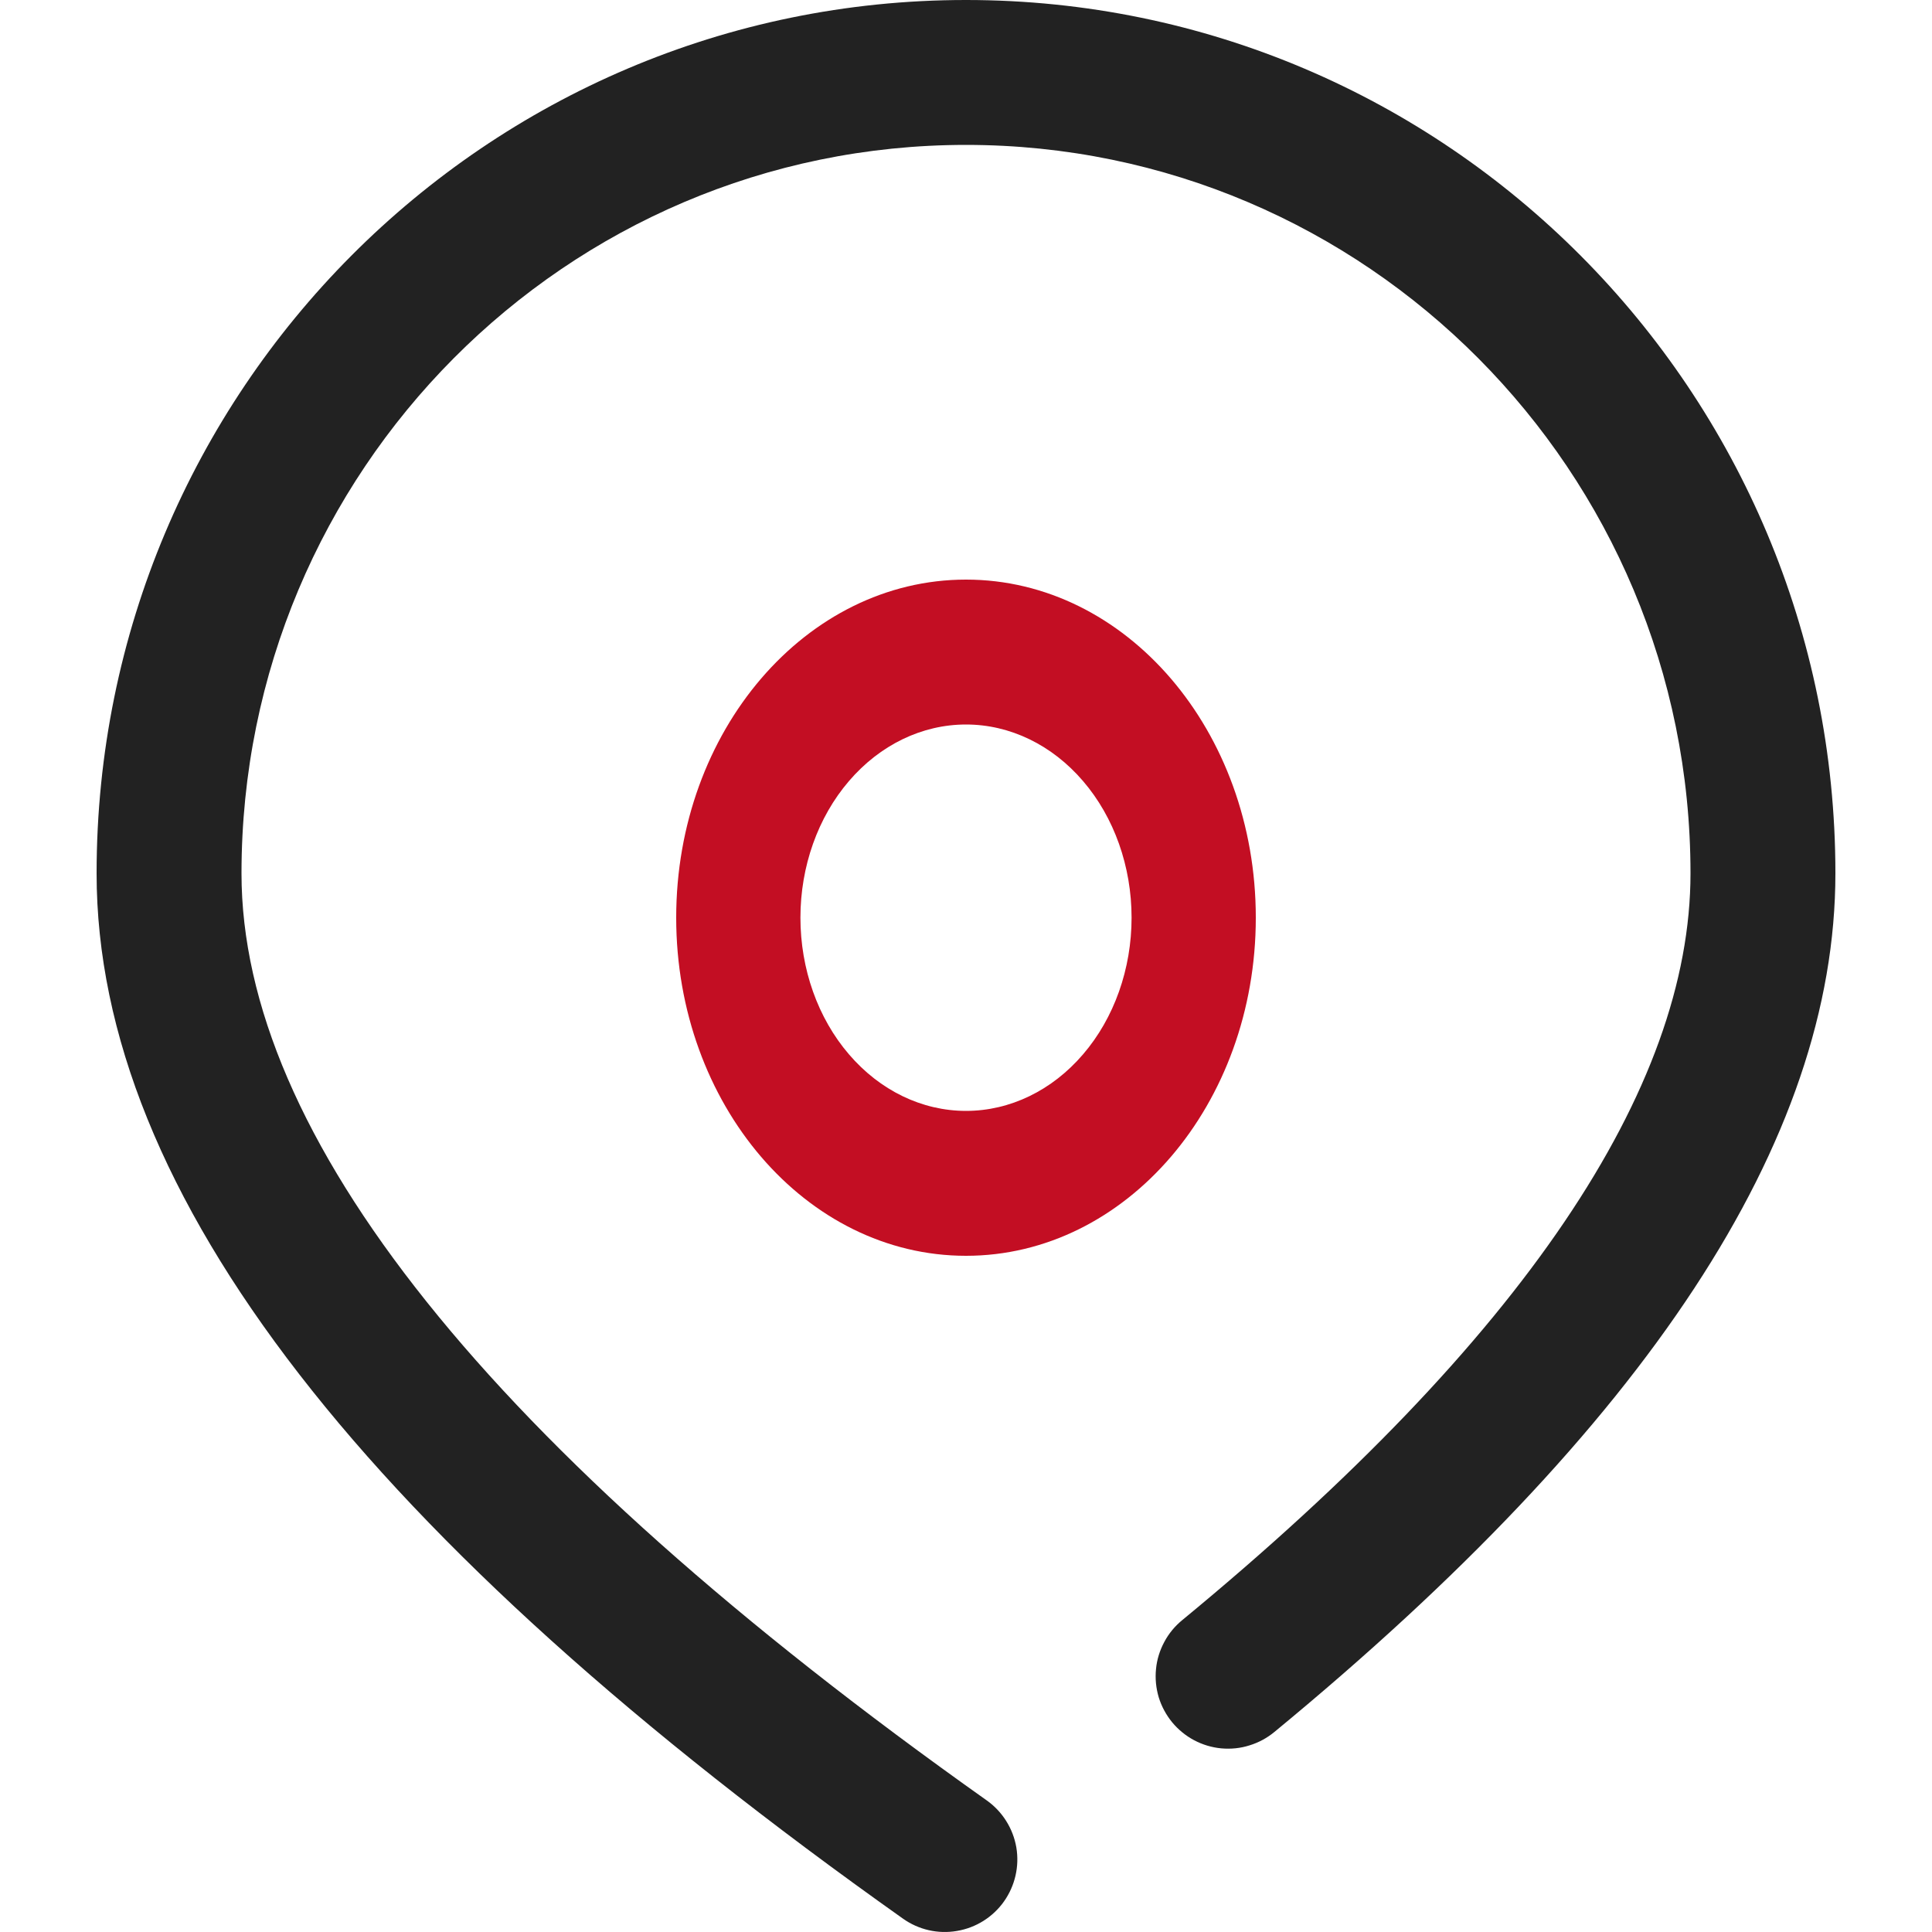
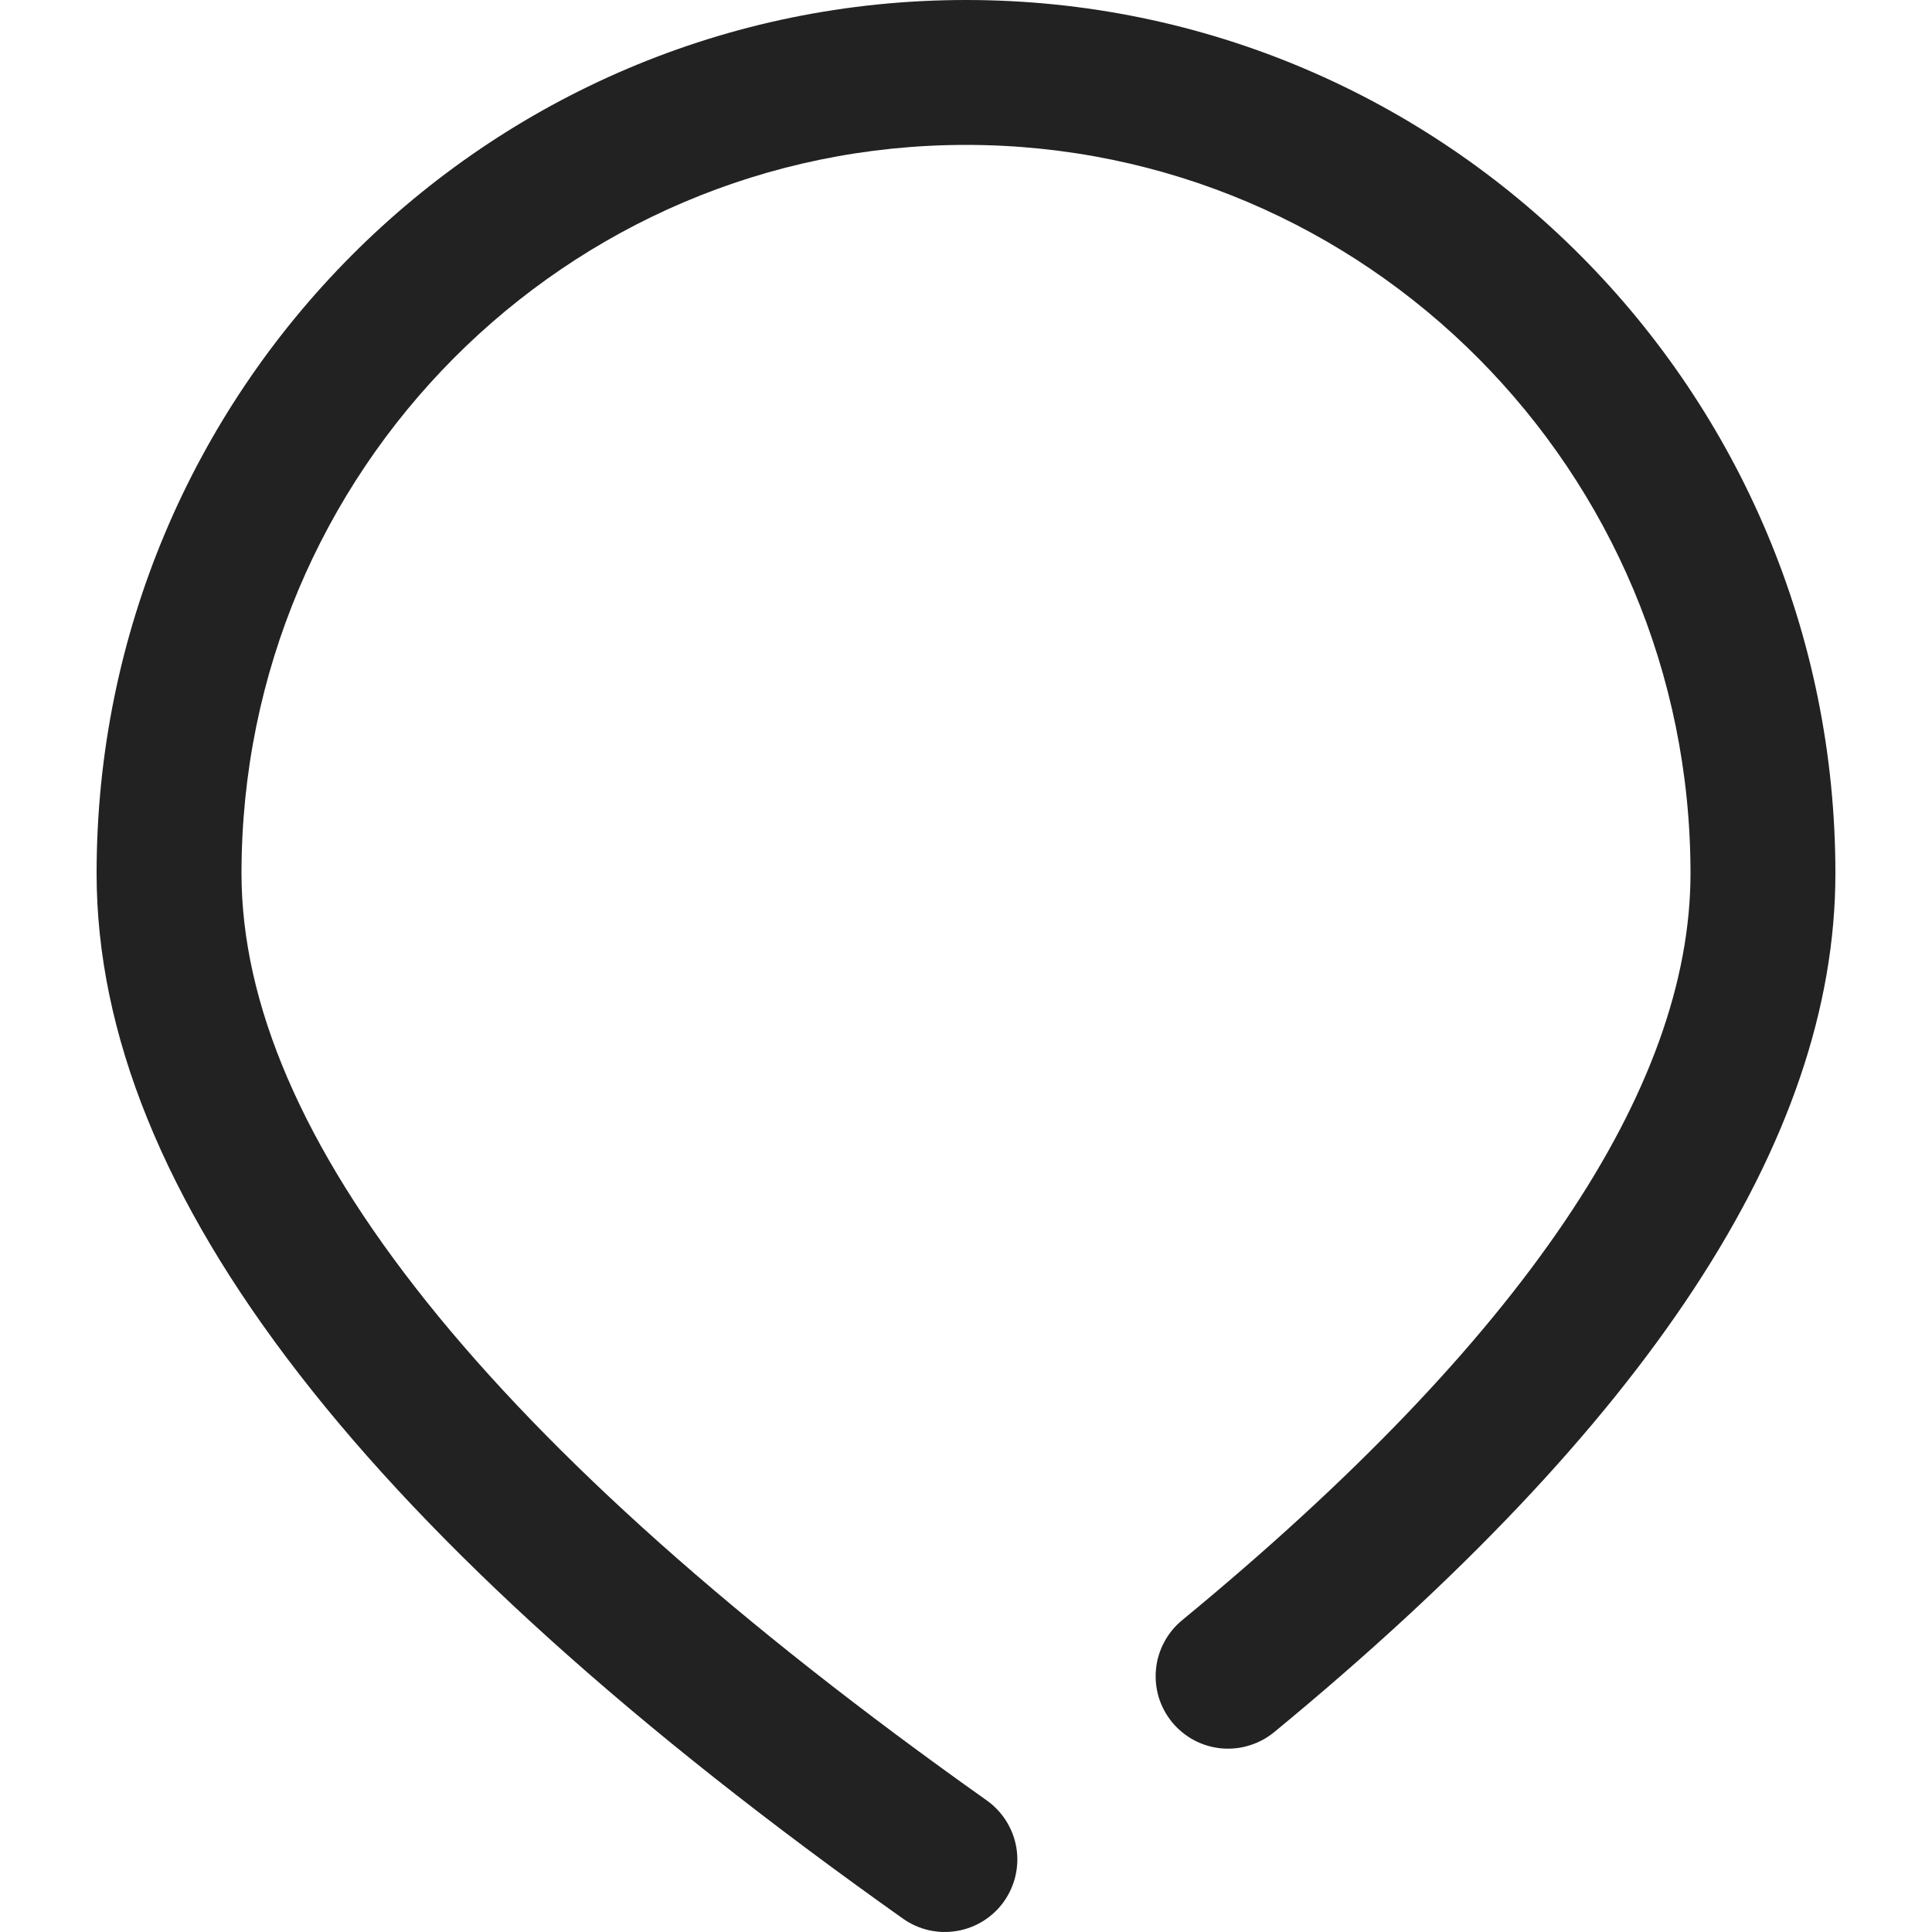
<svg xmlns="http://www.w3.org/2000/svg" width="20" height="20" viewBox="0 0 20 20" fill="none">
-   <path d="M10 13C8.343 13 7 11.433 7 9.5C7 7.567 8.343 6 10 6C11.657 6 13 7.567 13 9.5C13 11.433 11.657 13 10 13ZM10 11.5C10.455 11.5 10.891 11.289 11.212 10.914C11.534 10.539 11.714 10.03 11.714 9.5C11.714 8.97 11.534 8.461 11.212 8.086C10.891 7.711 10.455 7.5 10 7.5C9.545 7.5 9.109 7.711 8.788 8.086C8.466 8.461 8.286 8.97 8.286 9.5C8.286 10.03 8.466 10.539 8.788 10.914C9.109 11.289 9.545 11.5 10 11.5Z" fill="#C30E23" />
  <path d="M12.935 18.068C13.03 18.039 13.118 17.991 13.194 17.928C17.038 14.761 19 11.815 19 9.041C19 4.048 14.972 0 10 0C5.029 0 1 4.048 1 9.041C1 12.364 3.813 15.94 9.348 19.862C9.51 19.977 9.711 20.023 9.907 19.989C10.103 19.956 10.278 19.846 10.393 19.684C10.508 19.521 10.554 19.32 10.521 19.124C10.487 18.928 10.377 18.753 10.215 18.638C5.041 14.971 2.5 11.741 2.5 9.041C2.5 4.875 5.859 1.5 10 1.5C14.141 1.5 17.5 4.875 17.5 9.041C17.5 11.266 15.773 13.86 12.239 16.771C12.163 16.833 12.099 16.91 12.053 16.997C12.006 17.084 11.976 17.18 11.967 17.278C11.957 17.376 11.967 17.476 11.995 17.57C12.024 17.665 12.072 17.753 12.134 17.829C12.197 17.905 12.275 17.969 12.362 18.015C12.449 18.061 12.545 18.09 12.643 18.099C12.742 18.108 12.841 18.098 12.935 18.068Z" fill="#222222" />
</svg>